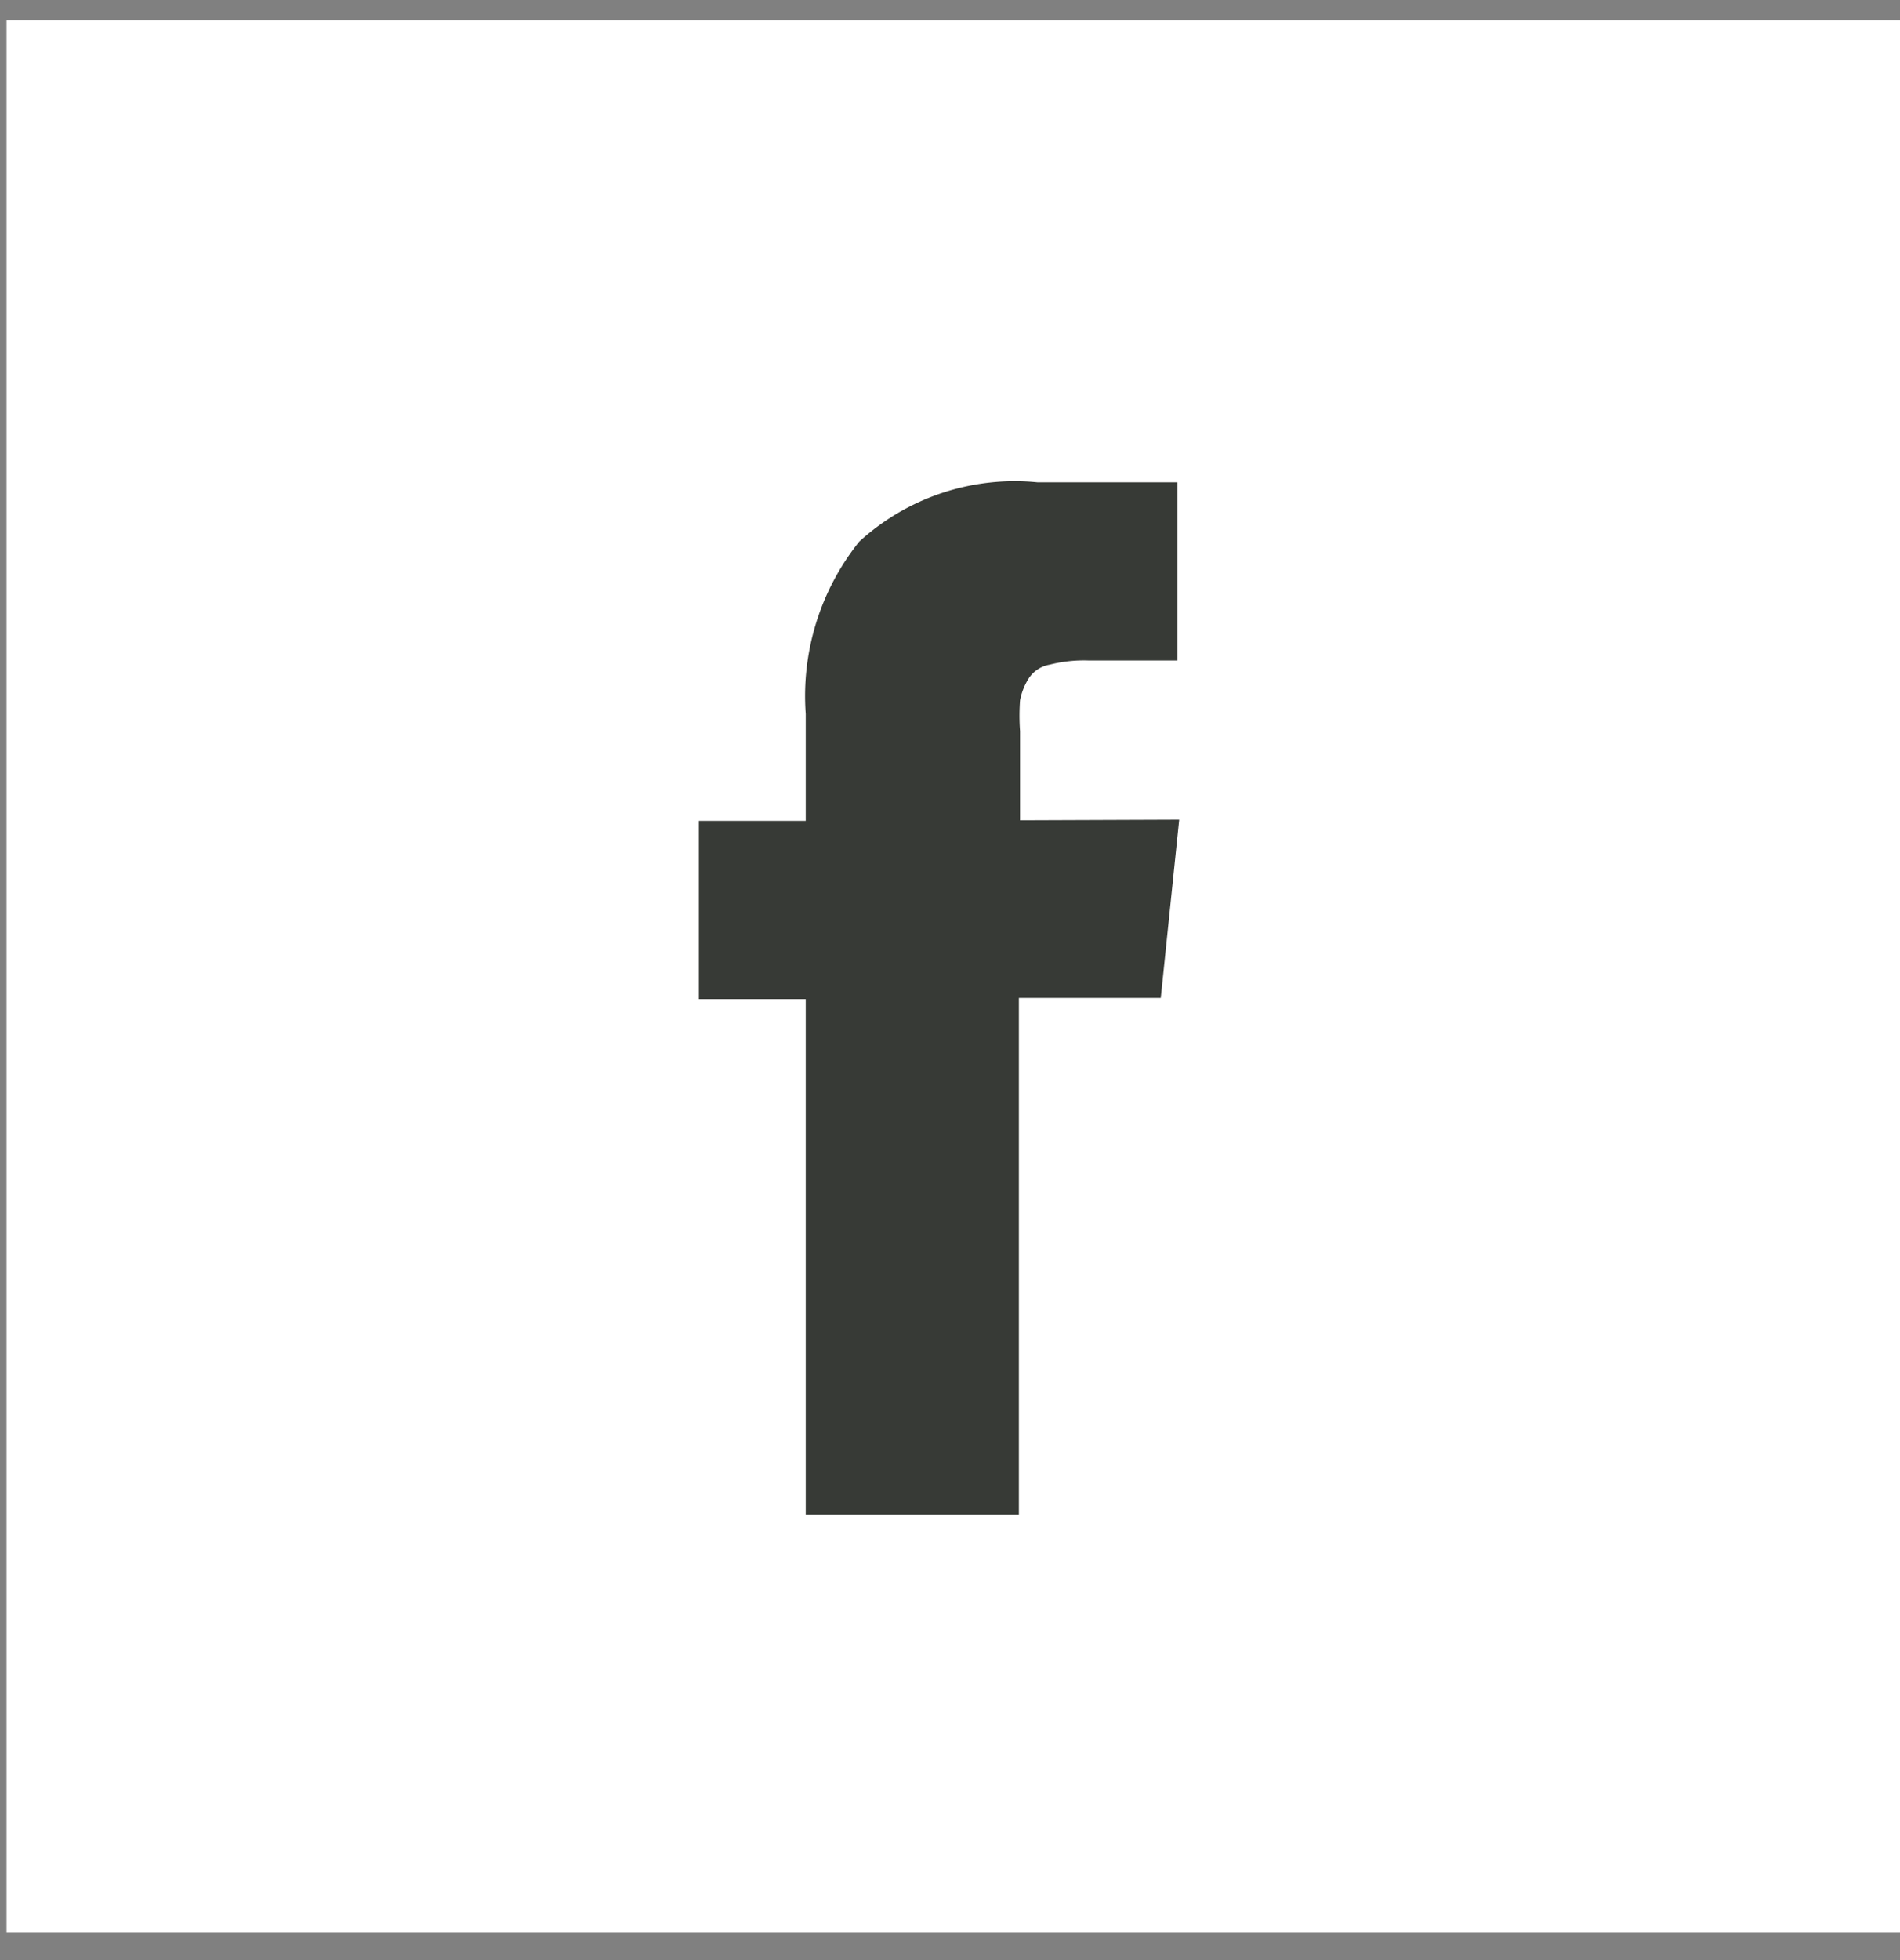
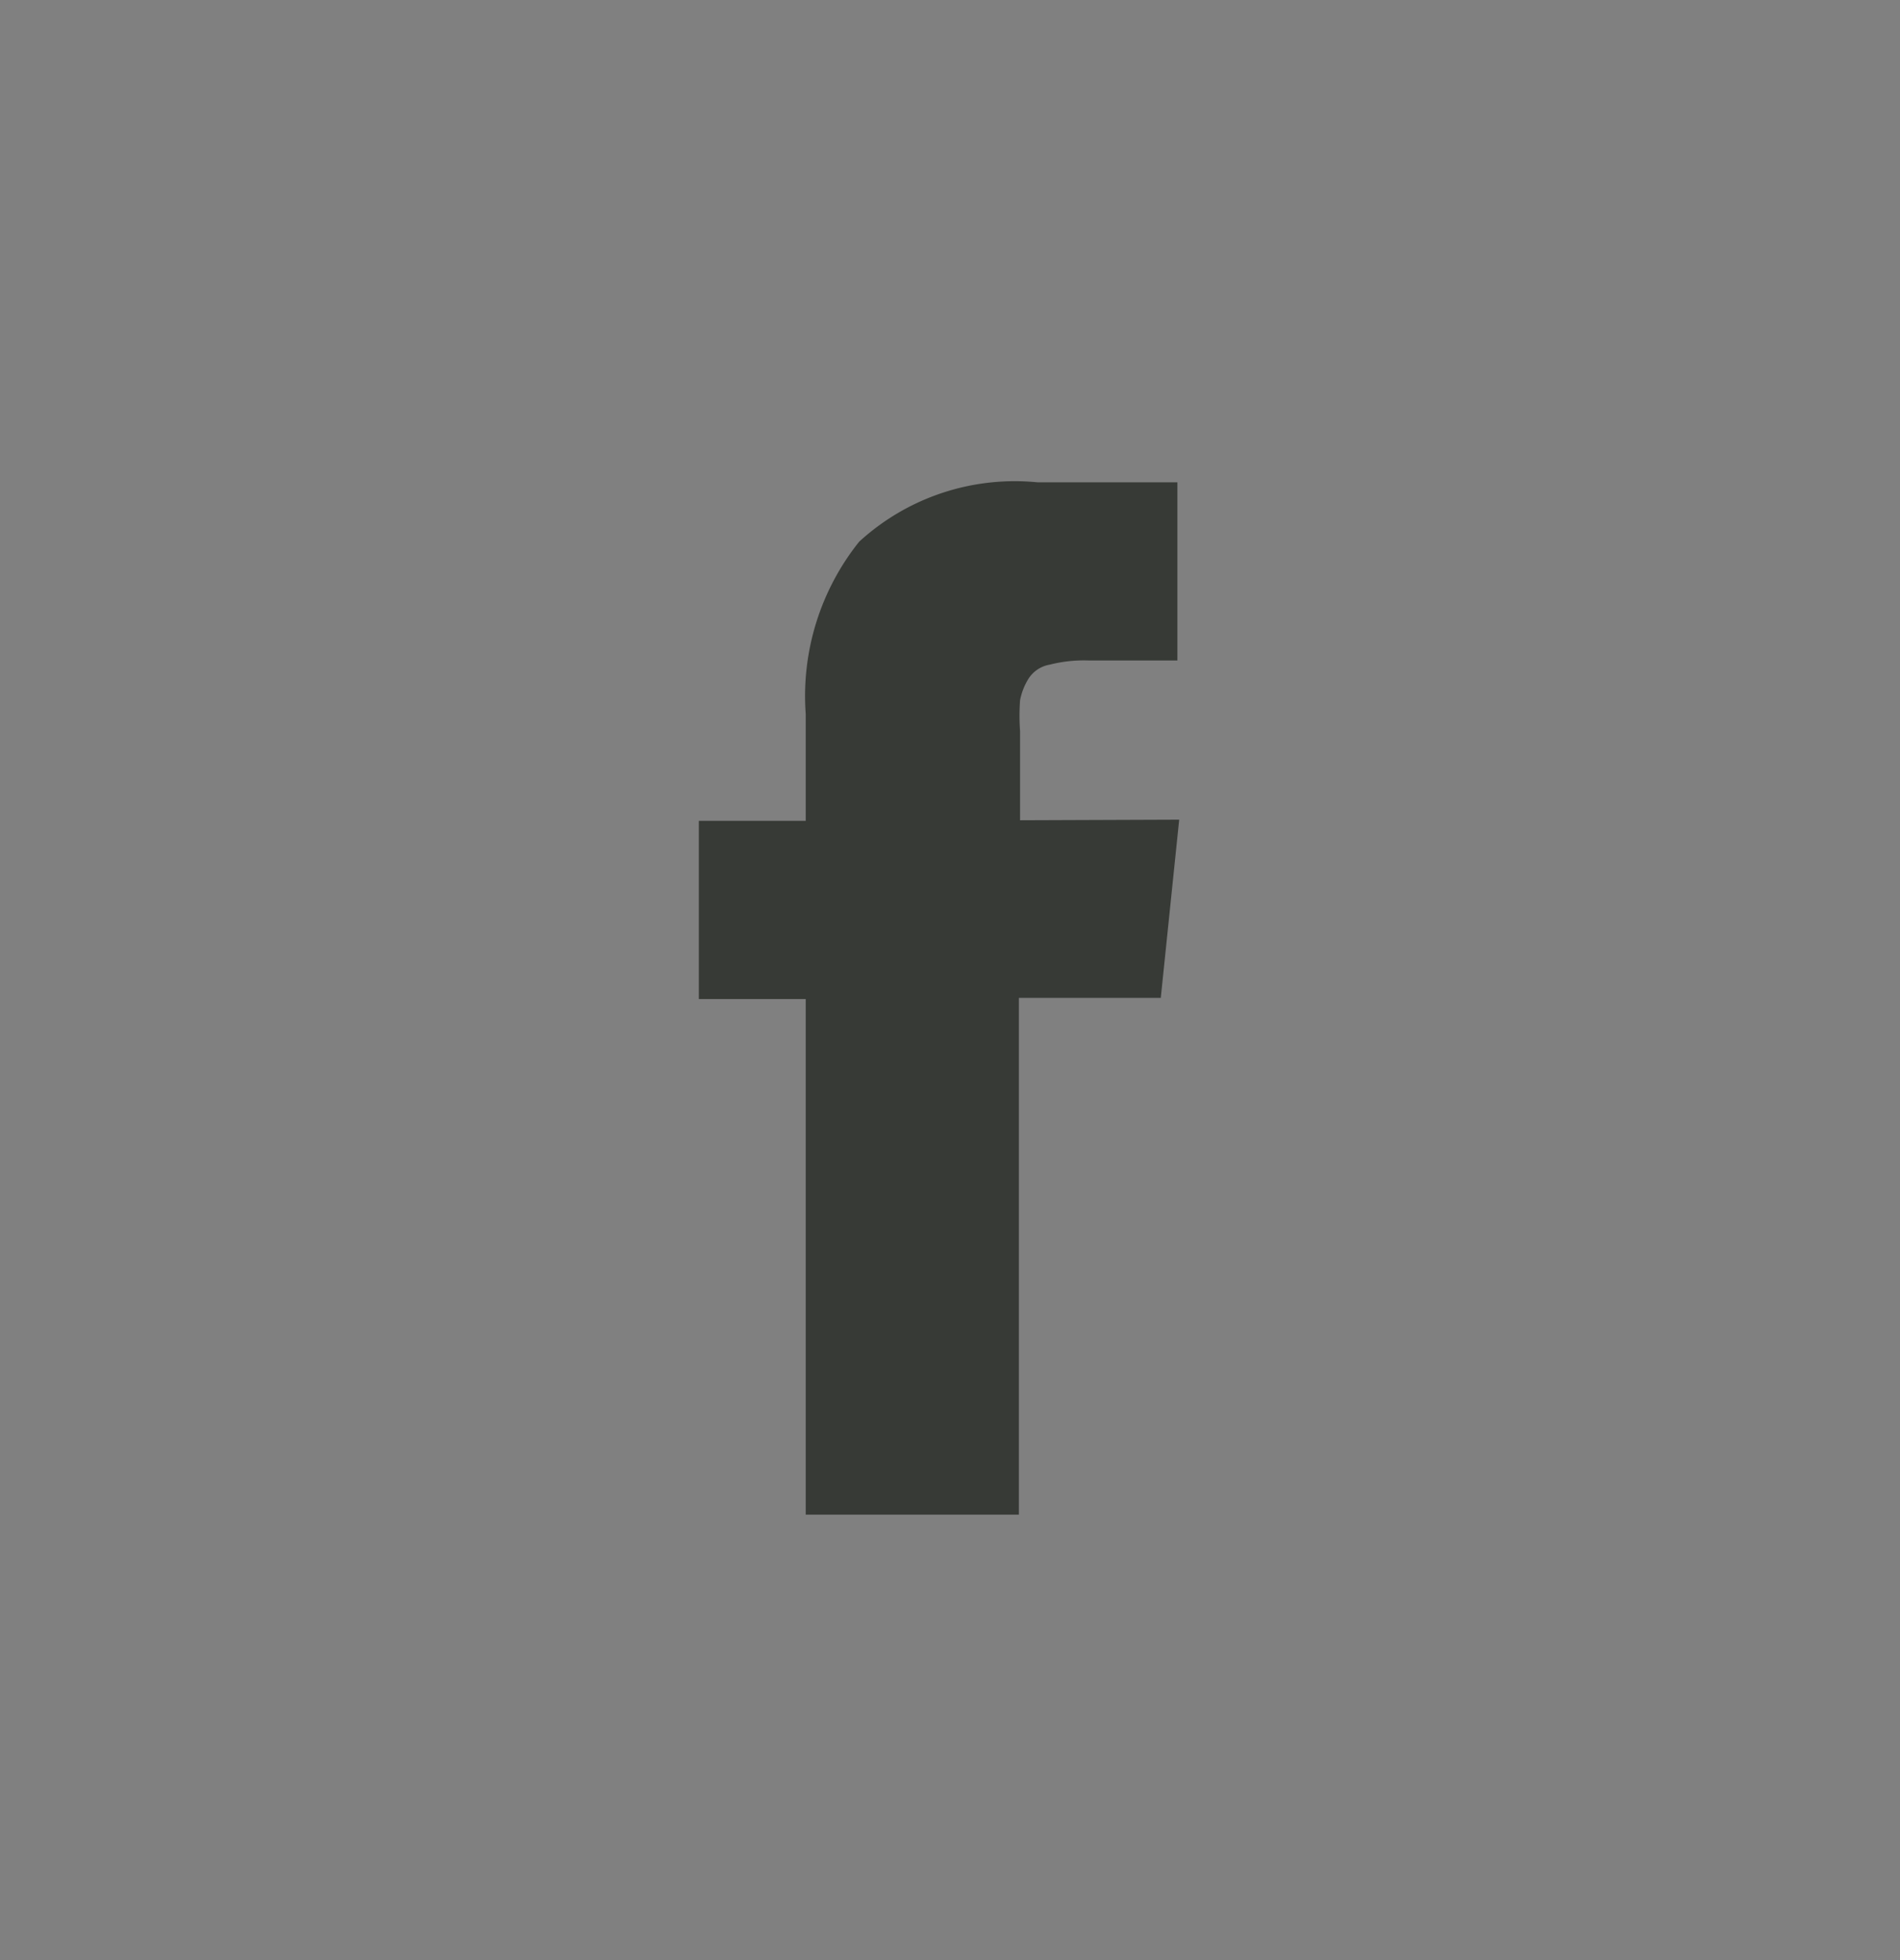
<svg xmlns="http://www.w3.org/2000/svg" viewBox="0 0 32 33">
  <rect x="0" y="0" width="32" height="33" fill="#808080" stroke="none" />
  <defs>
    <style>.cls-1{fill:#fff;}.cls-2{fill:#373a36;}</style>
  </defs>
  <g id="Capa_2" data-name="Capa 2">
    <g id="Capa_1-2" data-name="Capa 1">
-       <rect class="cls-1" x="0.11" y="0.34" width="32.19" height="32.19" />
      <path class="cls-2" d="M17.18,13.81v-1.5a3.54,3.54,0,0,1,0-.52,1.07,1.07,0,0,1,.14-.36.53.53,0,0,1,.36-.24,2.33,2.33,0,0,1,.66-.07h1.49v-3H17.47a3.88,3.88,0,0,0-3,1,4.16,4.16,0,0,0-.9,2.9v1.8h-1.8v3h1.8v8.68h3.59V16.8h2.39l.31-3Z" />
    </g>
  </g>
</svg>